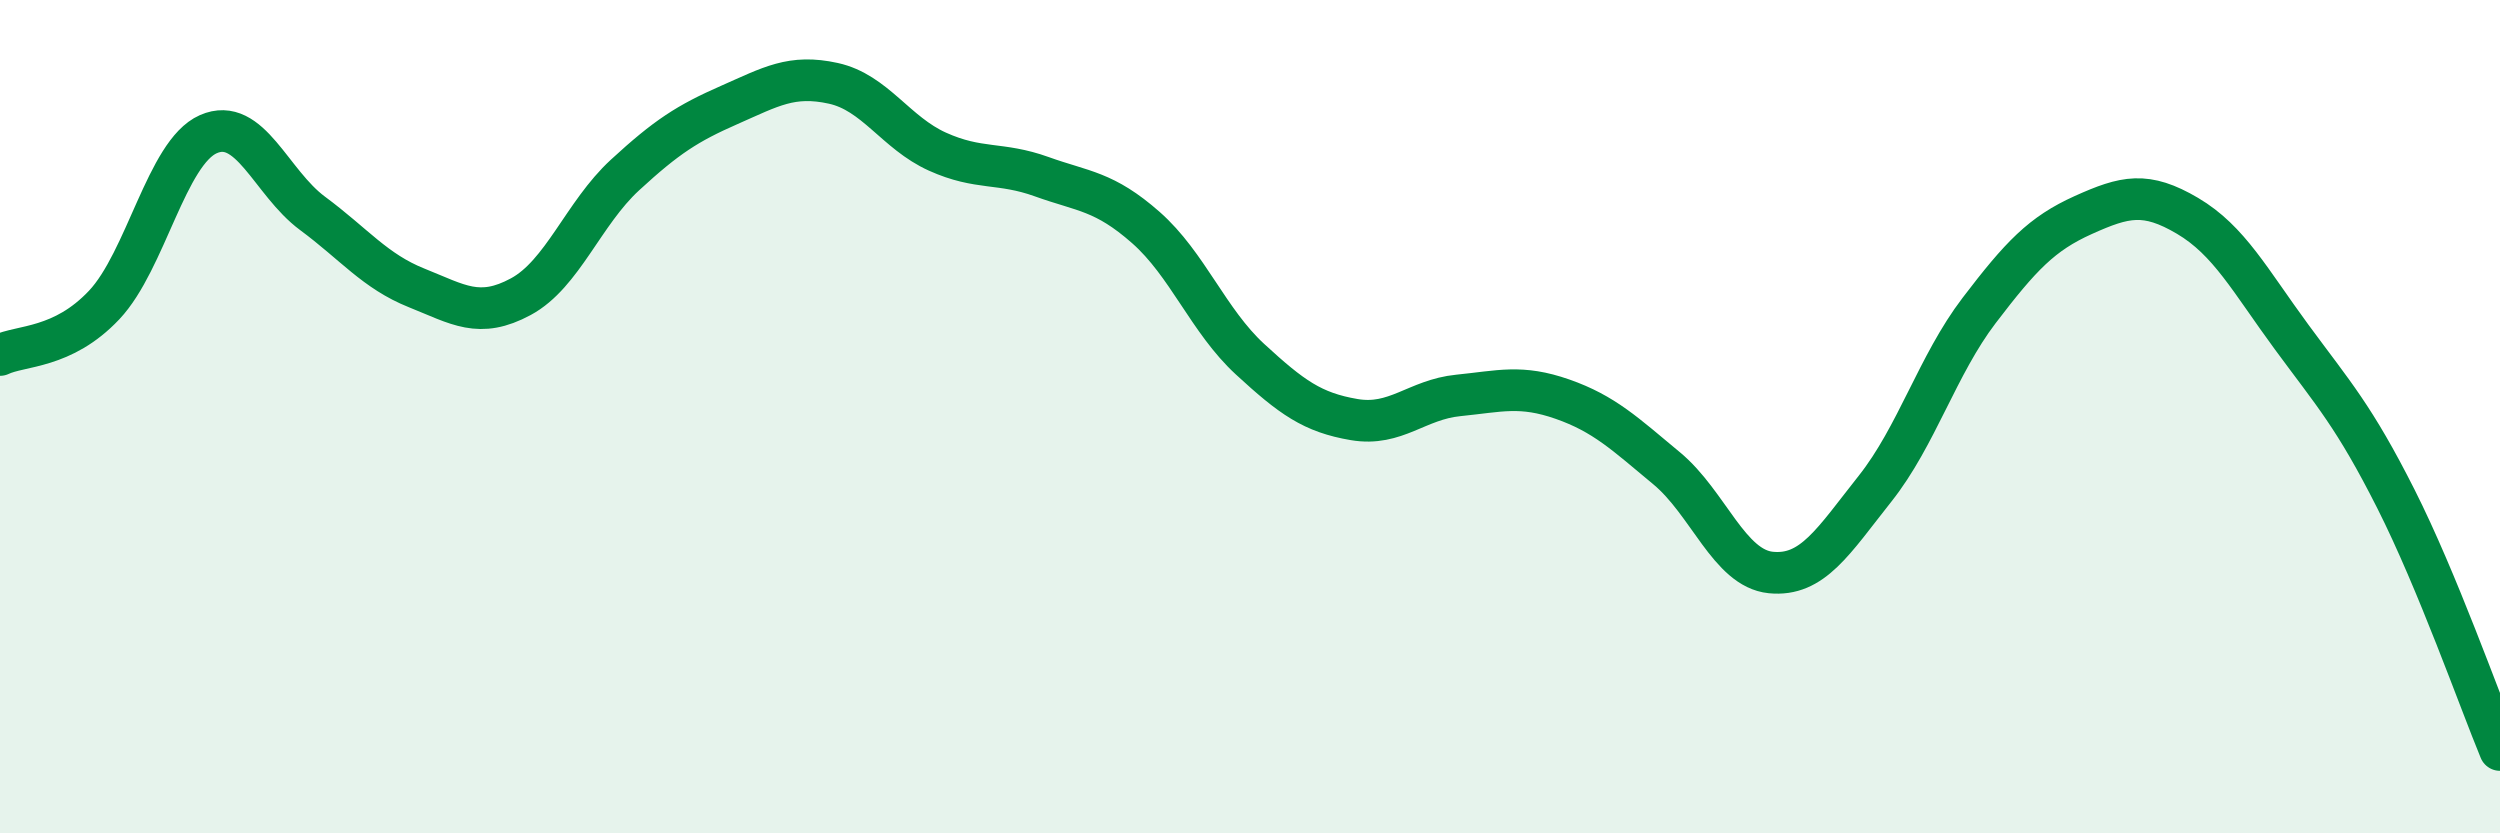
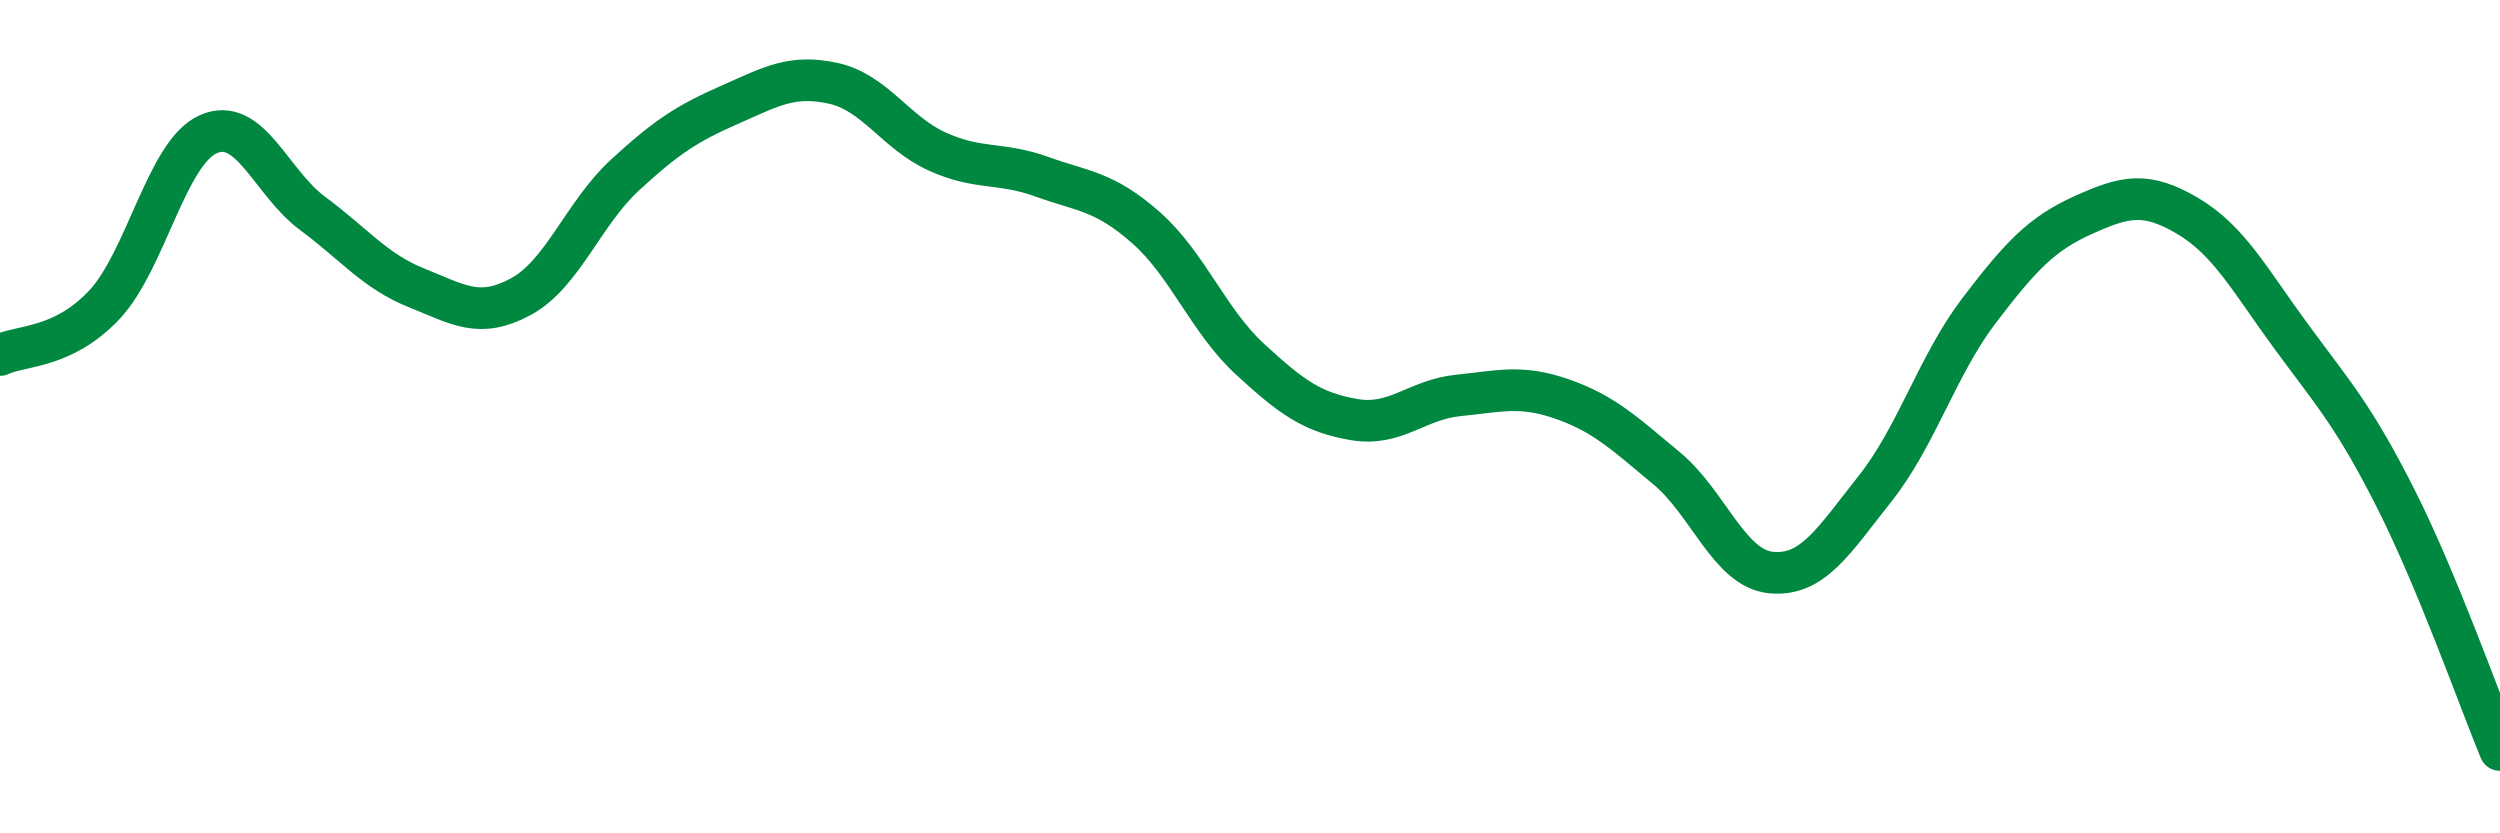
<svg xmlns="http://www.w3.org/2000/svg" width="60" height="20" viewBox="0 0 60 20">
-   <path d="M 0,8.52 C 0.5,8.28 1.5,8.38 2.5,7.32 C 3.5,6.26 4,3.66 5,3.22 C 6,2.78 6.5,4.38 7.5,5.12 C 8.5,5.86 9,6.51 10,6.91 C 11,7.31 11.5,7.66 12.5,7.12 C 13.5,6.58 14,5.12 15,4.2 C 16,3.28 16.5,2.96 17.5,2.52 C 18.5,2.08 19,1.78 20,2 C 21,2.22 21.5,3.19 22.5,3.64 C 23.5,4.09 24,3.88 25,4.24 C 26,4.6 26.5,4.58 27.5,5.46 C 28.5,6.34 29,7.7 30,8.62 C 31,9.54 31.5,9.9 32.5,10.07 C 33.5,10.24 34,9.59 35,9.49 C 36,9.39 36.5,9.23 37.5,9.58 C 38.5,9.93 39,10.41 40,11.24 C 41,12.07 41.5,13.64 42.5,13.74 C 43.5,13.84 44,12.99 45,11.73 C 46,10.47 46.5,8.76 47.5,7.45 C 48.5,6.14 49,5.61 50,5.16 C 51,4.71 51.5,4.59 52.5,5.18 C 53.5,5.77 54,6.73 55,8.09 C 56,9.45 56.5,9.99 57.5,11.97 C 58.5,13.95 59.5,16.79 60,18L60 20L0 20Z" fill="#008740" opacity="0.1" stroke-linecap="round" stroke-linejoin="round" />
  <path d="M 0,8.52 C 0.5,8.28 1.5,8.38 2.5,7.32 C 3.5,6.26 4,3.66 5,3.22 C 6,2.78 6.5,4.38 7.5,5.12 C 8.5,5.86 9,6.51 10,6.91 C 11,7.31 11.5,7.66 12.5,7.12 C 13.5,6.58 14,5.12 15,4.2 C 16,3.28 16.5,2.96 17.5,2.52 C 18.5,2.08 19,1.78 20,2 C 21,2.22 21.5,3.19 22.5,3.64 C 23.5,4.09 24,3.88 25,4.24 C 26,4.6 26.5,4.58 27.5,5.46 C 28.5,6.34 29,7.7 30,8.62 C 31,9.54 31.5,9.9 32.5,10.07 C 33.5,10.24 34,9.59 35,9.49 C 36,9.39 36.5,9.23 37.5,9.58 C 38.5,9.93 39,10.41 40,11.24 C 41,12.07 41.5,13.64 42.5,13.74 C 43.5,13.84 44,12.99 45,11.73 C 46,10.47 46.5,8.76 47.5,7.45 C 48.5,6.14 49,5.61 50,5.16 C 51,4.71 51.5,4.59 52.5,5.18 C 53.5,5.77 54,6.73 55,8.09 C 56,9.45 56.5,9.99 57.5,11.97 C 58.5,13.95 59.5,16.79 60,18" stroke="#008740" stroke-width="1" fill="none" stroke-linecap="round" stroke-linejoin="round" />
</svg>